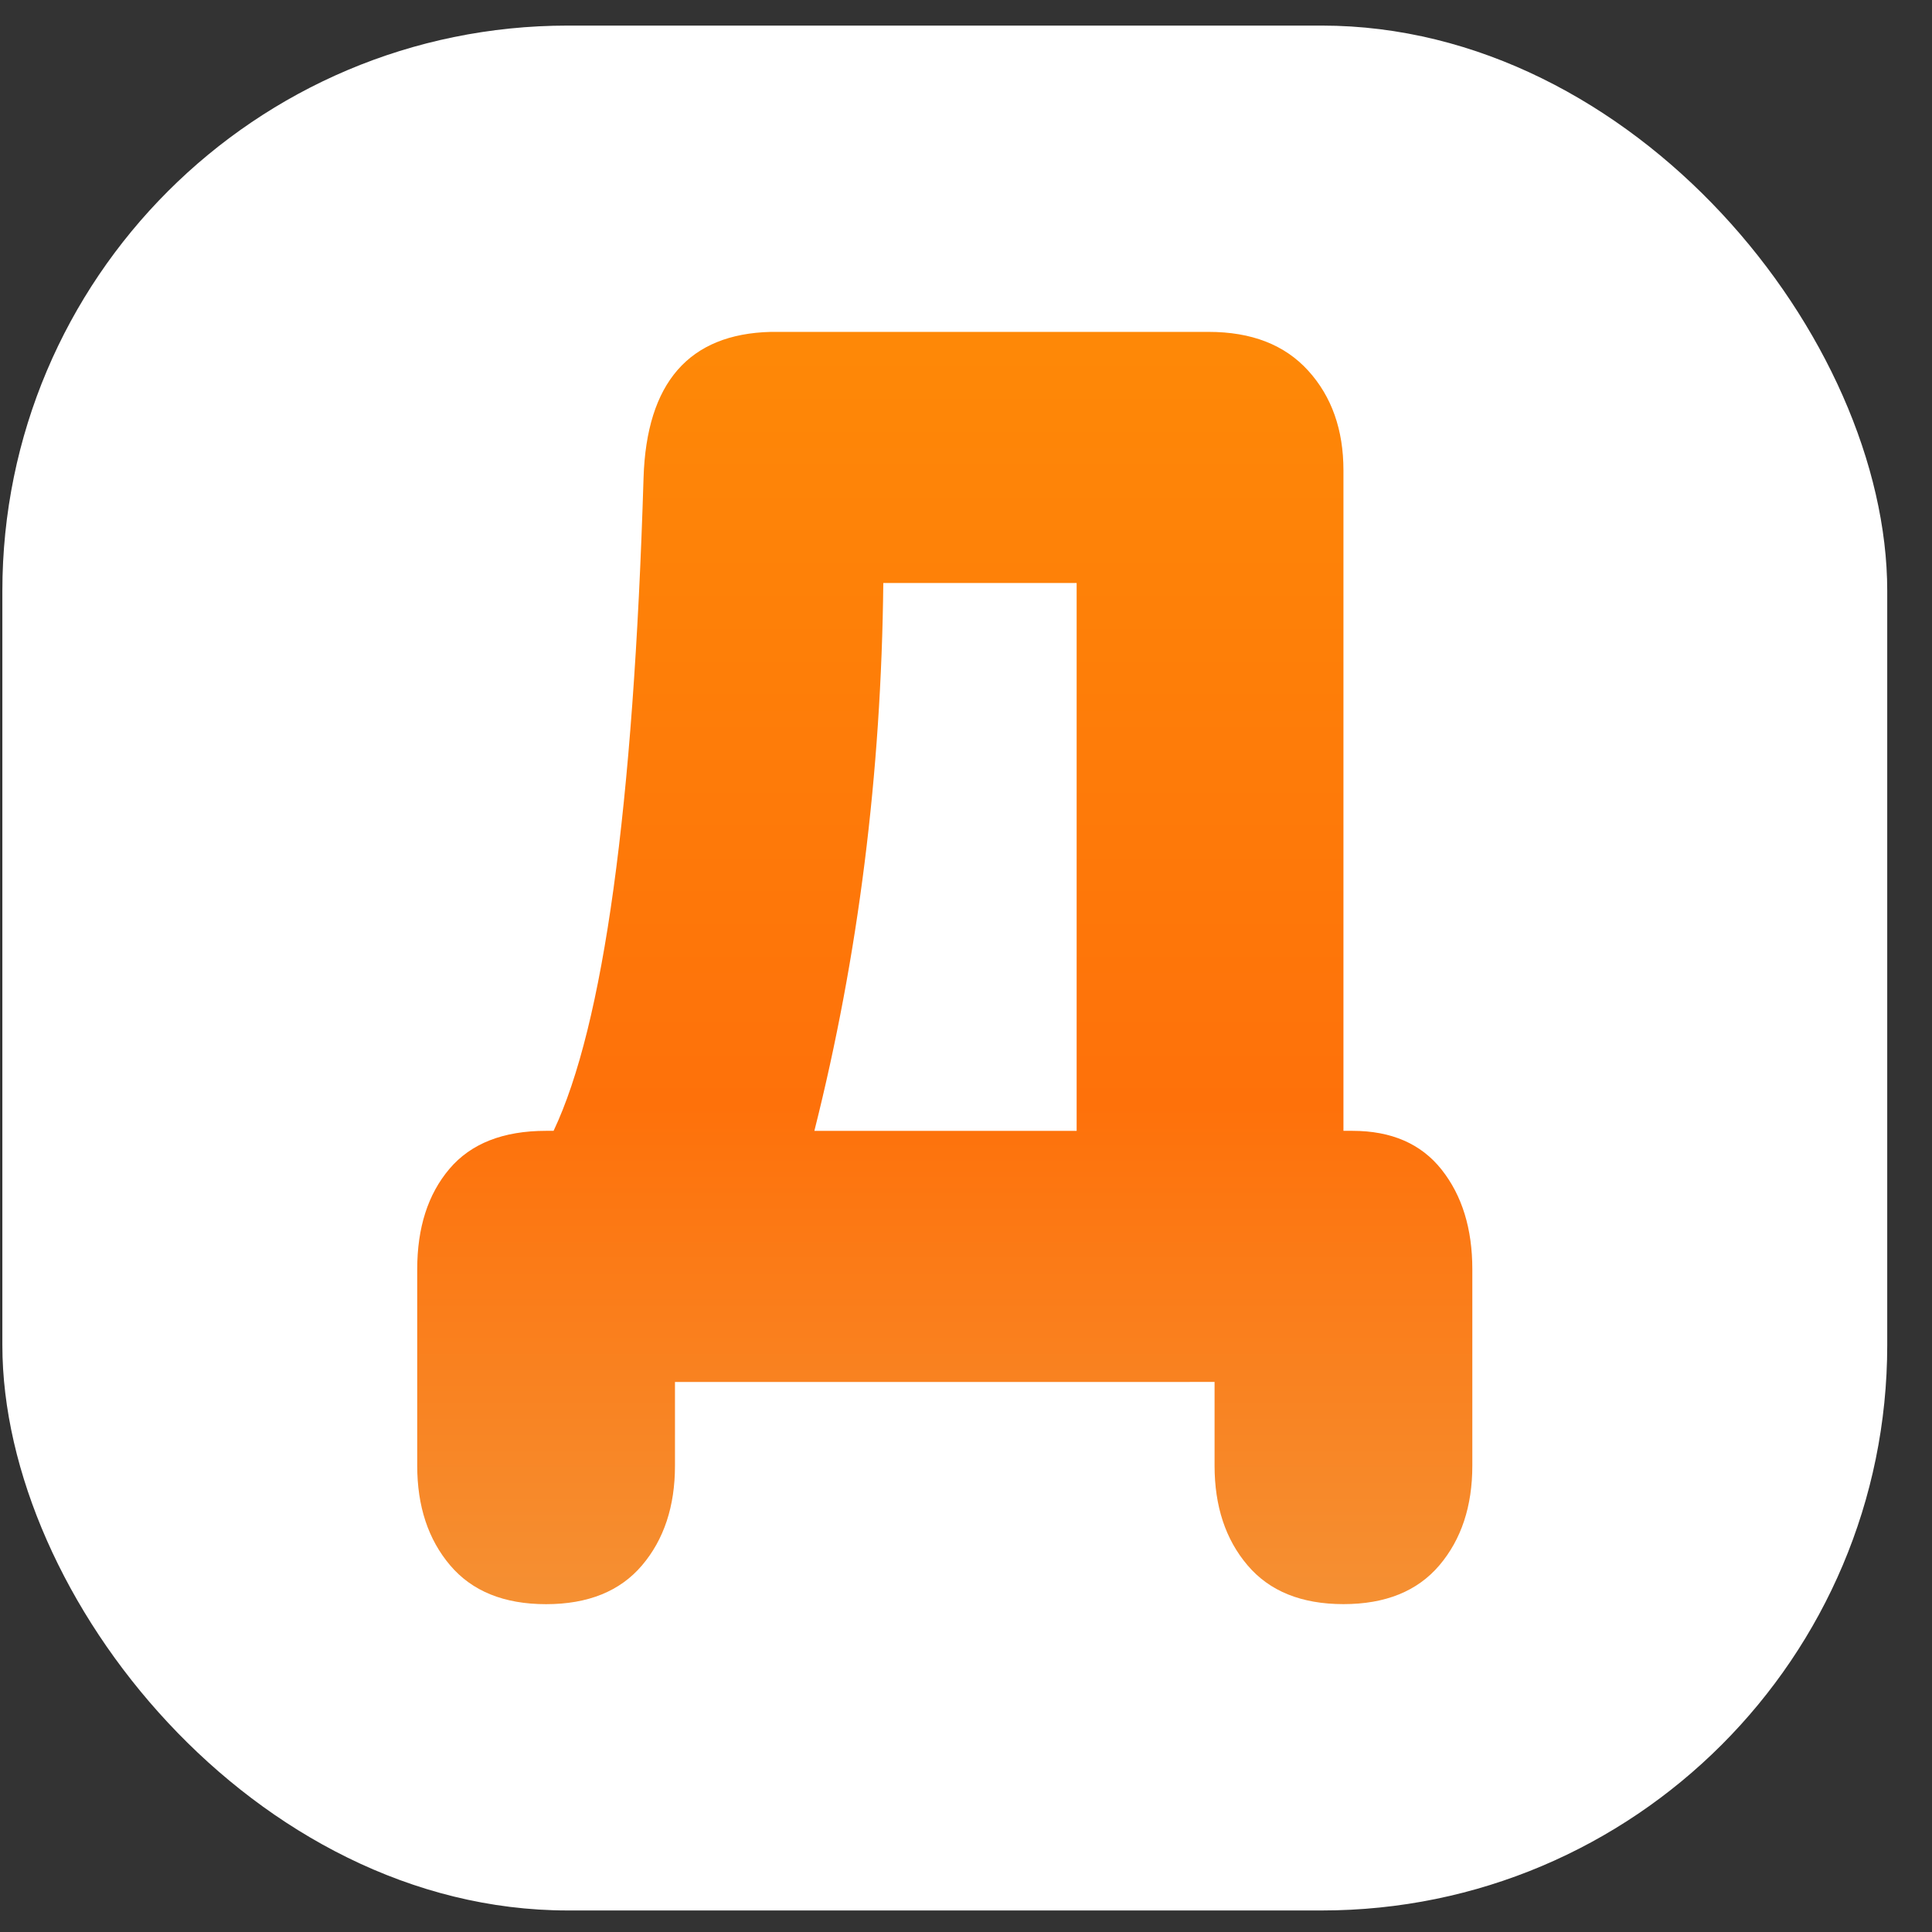
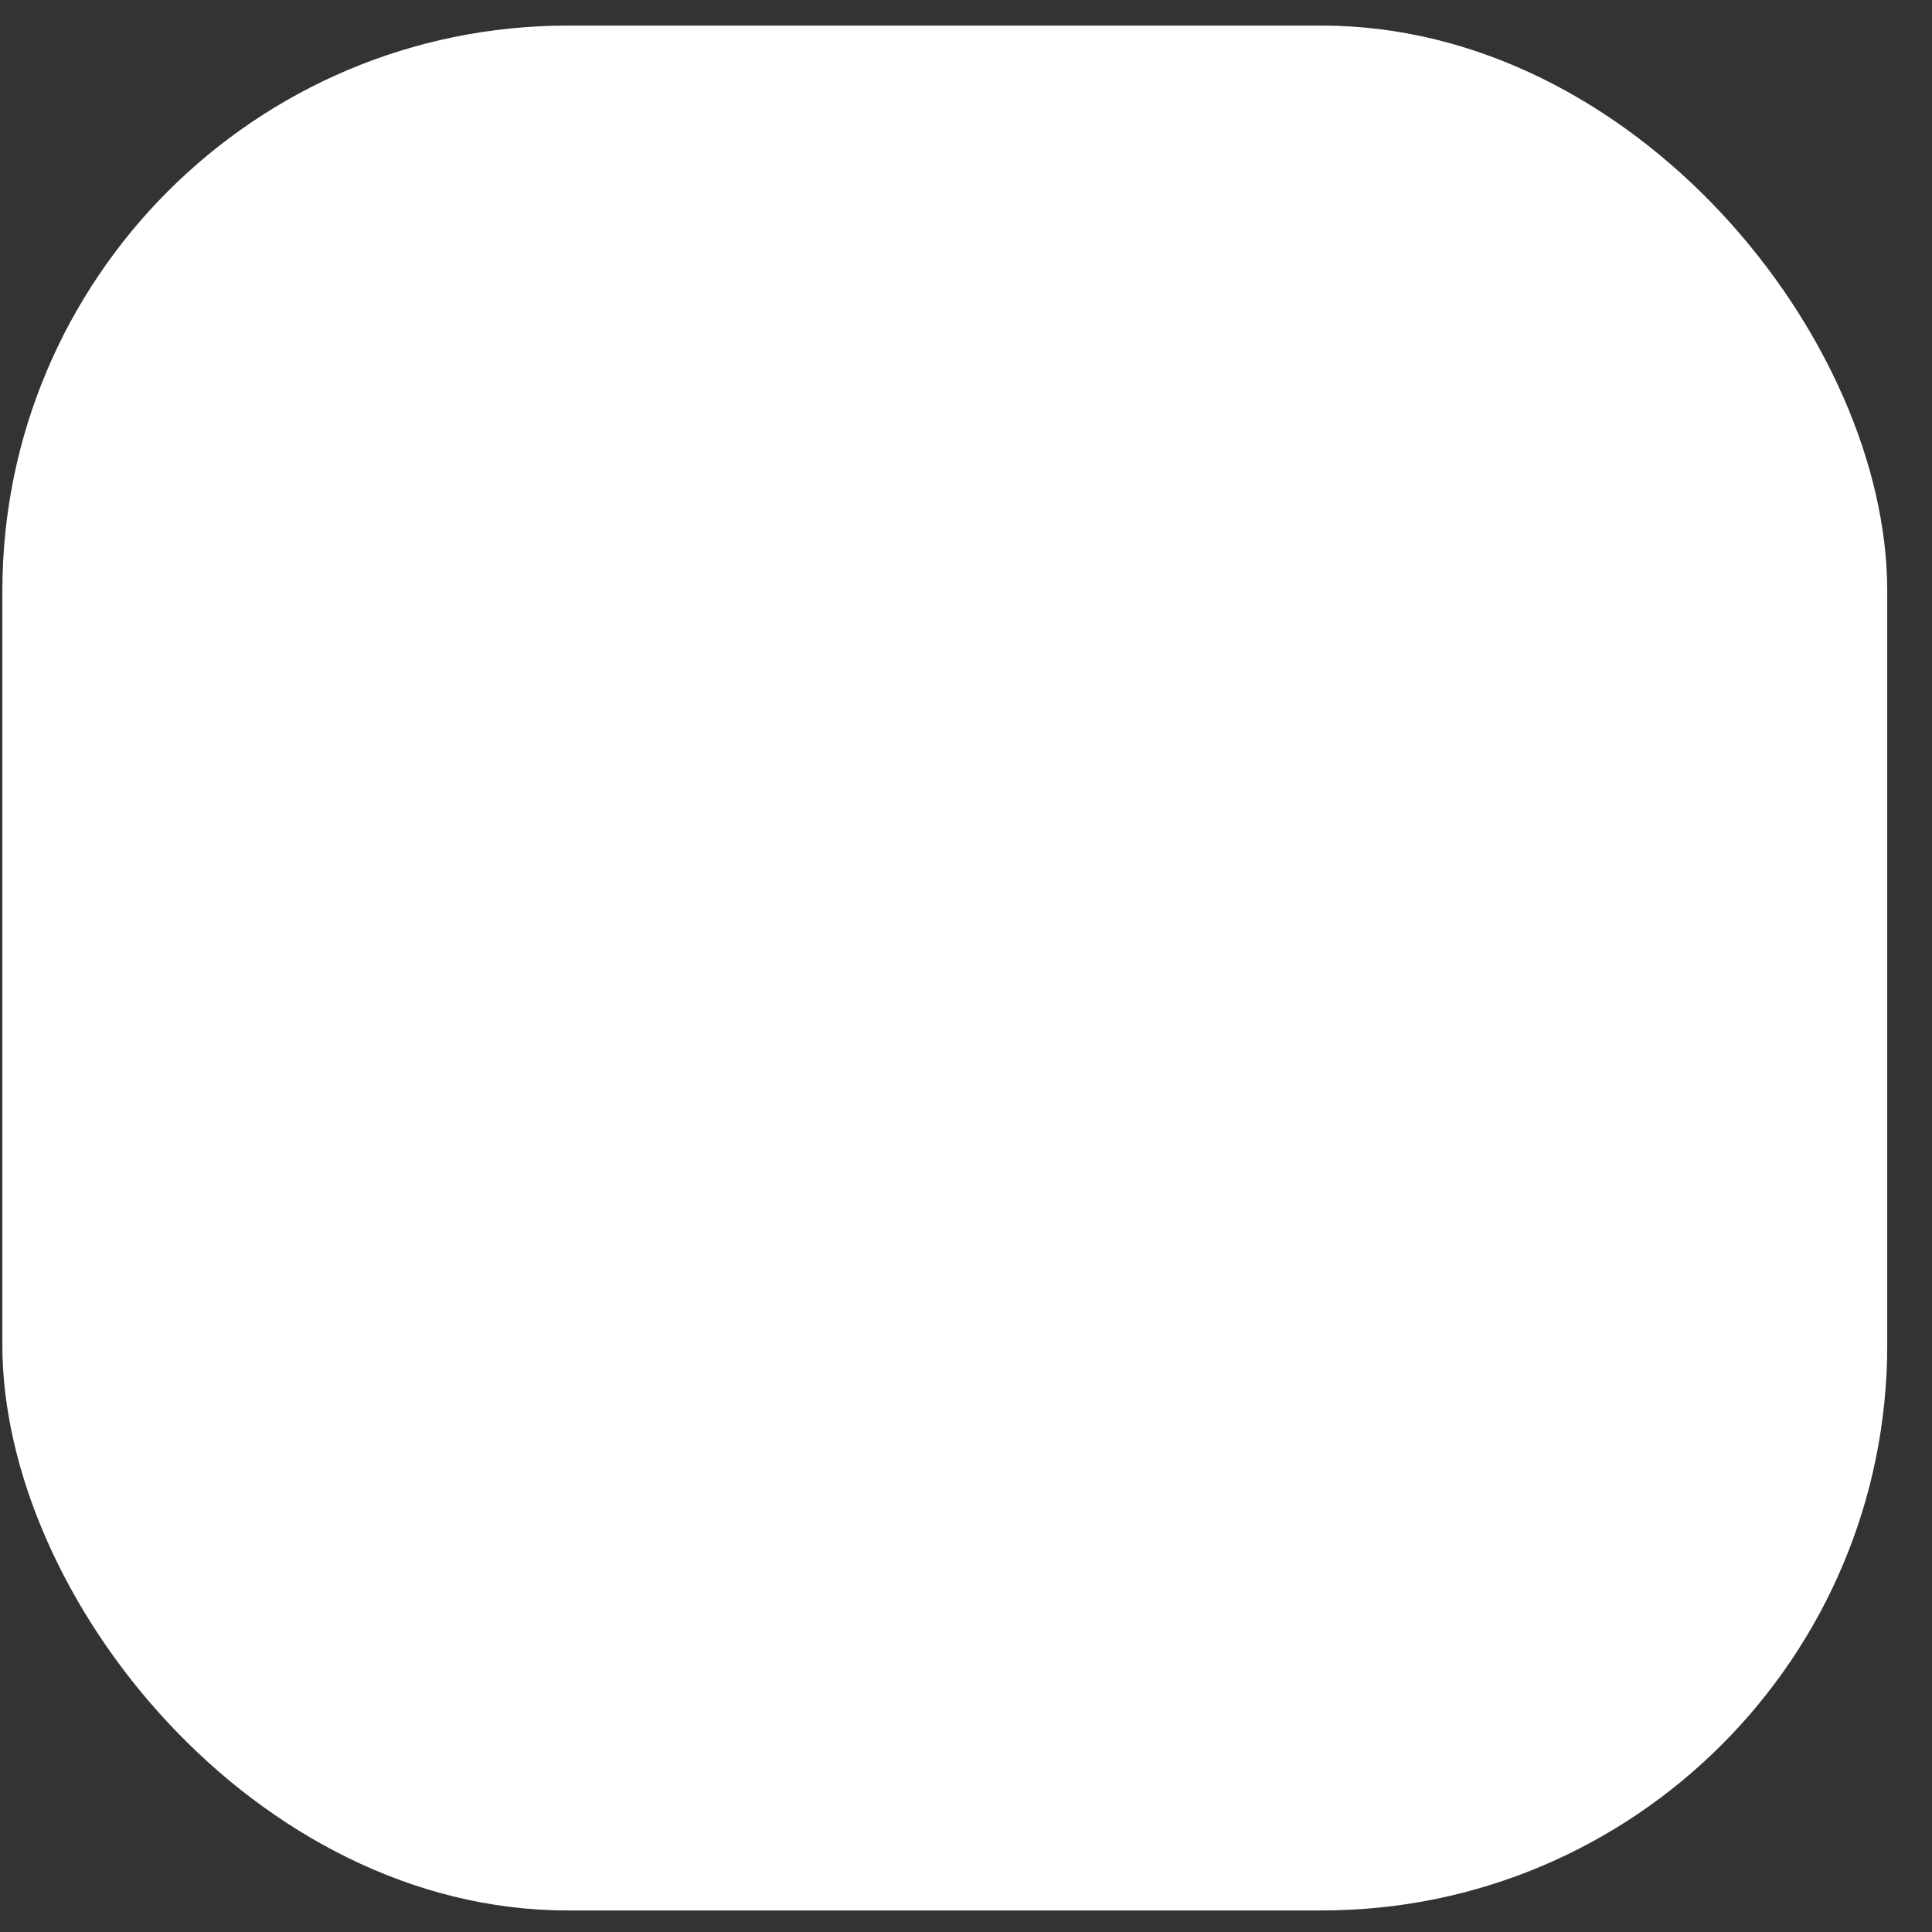
<svg xmlns="http://www.w3.org/2000/svg" width="41" height="41" viewBox="0 0 41 41" fill="none">
  <rect x="0" y="0" width="41" height="41" fill="#333333" stroke="none" />
  <g clip-path="url(#clip0_2579_8375)">
    <rect x="0.05" y="0.543" width="40" height="40" fill="white" />
-     <path fill-rule="evenodd" clip-rule="evenodd" d="M14.324 29.328V31.104C14.324 31.965 14.091 32.67 13.625 33.219C13.158 33.769 12.479 34.043 11.589 34.043C10.698 34.043 10.02 33.769 9.553 33.219C9.087 32.67 8.854 31.965 8.854 31.104V26.937C8.854 26.055 9.081 25.344 9.537 24.806C9.993 24.267 10.678 23.998 11.589 23.998H11.748C12.808 21.759 13.444 17.141 13.657 10.143C13.72 8.12 14.621 7.086 16.36 7.043H25.648C26.56 7.043 27.264 7.317 27.762 7.866C28.261 8.415 28.51 9.121 28.51 9.982V23.998H28.701C29.528 23.998 30.159 24.273 30.593 24.821C31.028 25.371 31.245 26.076 31.245 26.937V31.103C31.245 31.964 31.012 32.669 30.546 33.218C30.079 33.768 29.401 34.042 28.511 34.042C27.62 34.042 26.941 33.768 26.475 33.218C26.008 32.67 25.775 31.965 25.775 31.103V29.327L14.324 29.328ZM17.282 23.999H22.848V12.372H18.745C18.703 16.42 18.215 20.296 17.282 23.999Z" fill="url(#paint0_linear_2579_8375)" />
  </g>
  <defs>
    <linearGradient id="paint0_linear_2579_8375" x1="8.854" y1="6.721" x2="8.854" y2="34.043" gradientUnits="userSpaceOnUse">
      <stop stop-color="#FE8907" />
      <stop offset="0.612" stop-color="#FE710A" />
      <stop offset="1" stop-color="#F59033" />
    </linearGradient>
    <clipPath id="clip0_2579_8375">
      <rect x="0.05" y="0.543" width="40" height="40" rx="12" fill="white" />
    </clipPath>
  </defs>
</svg>